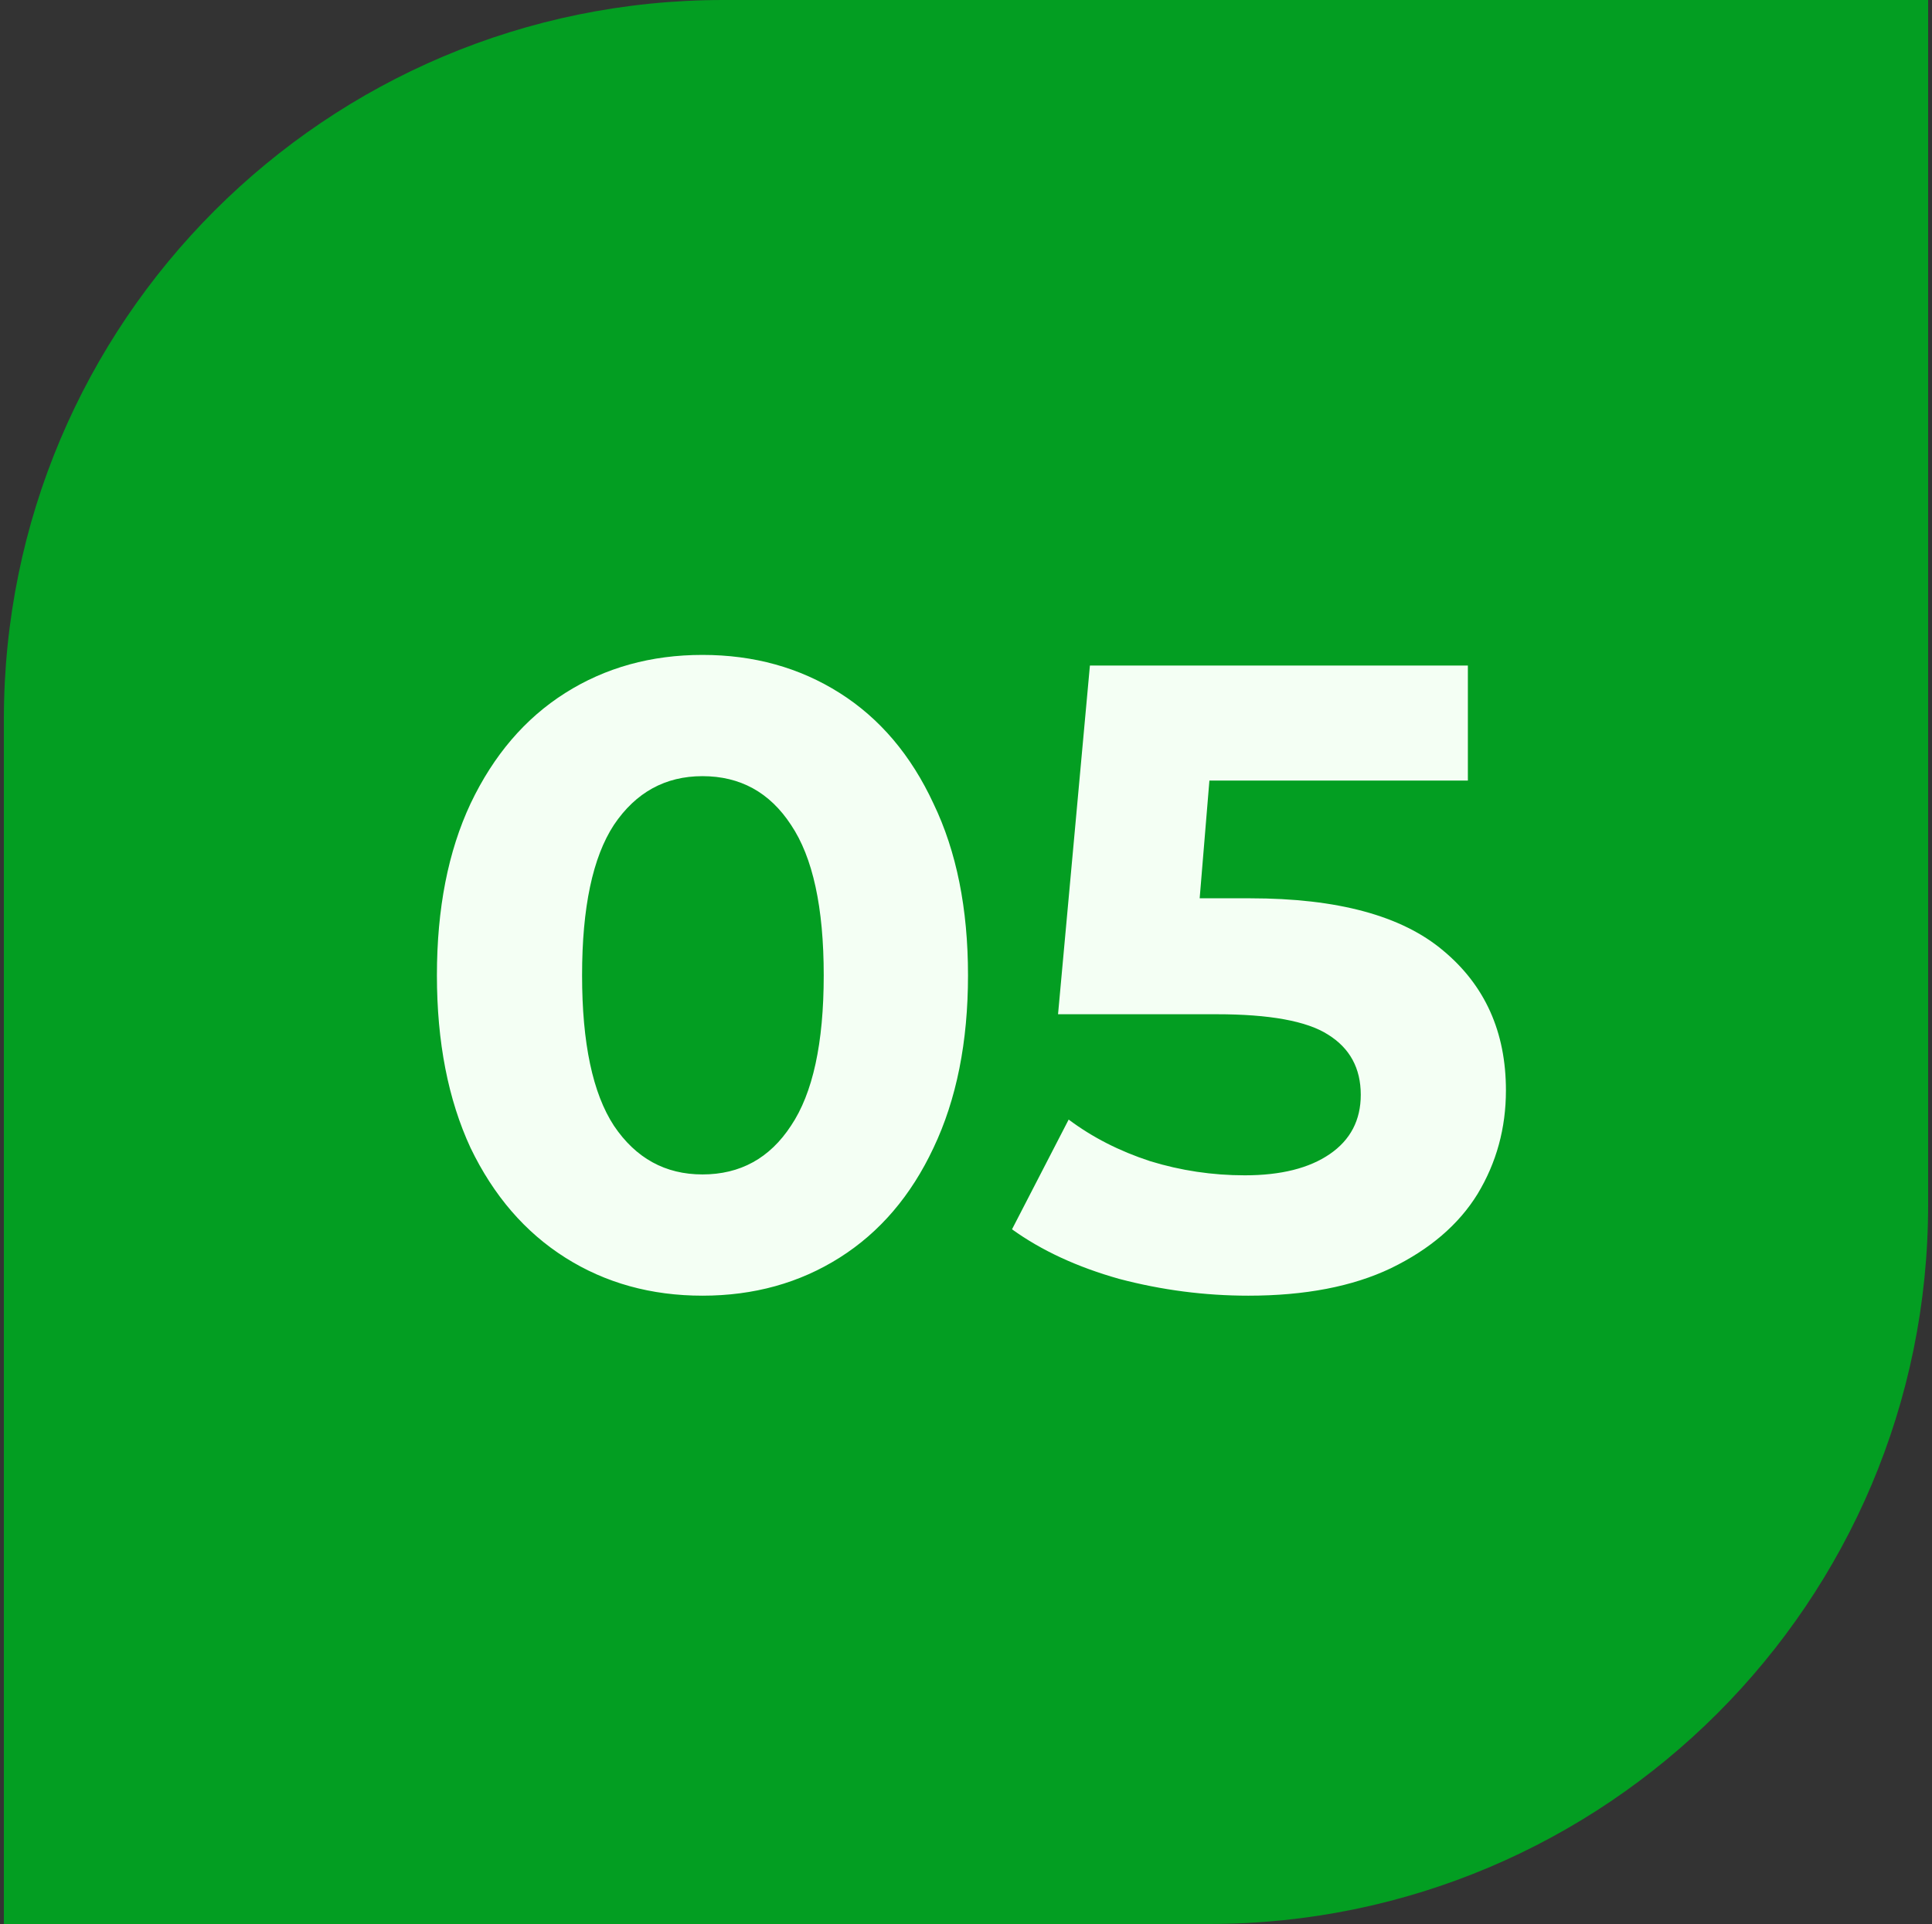
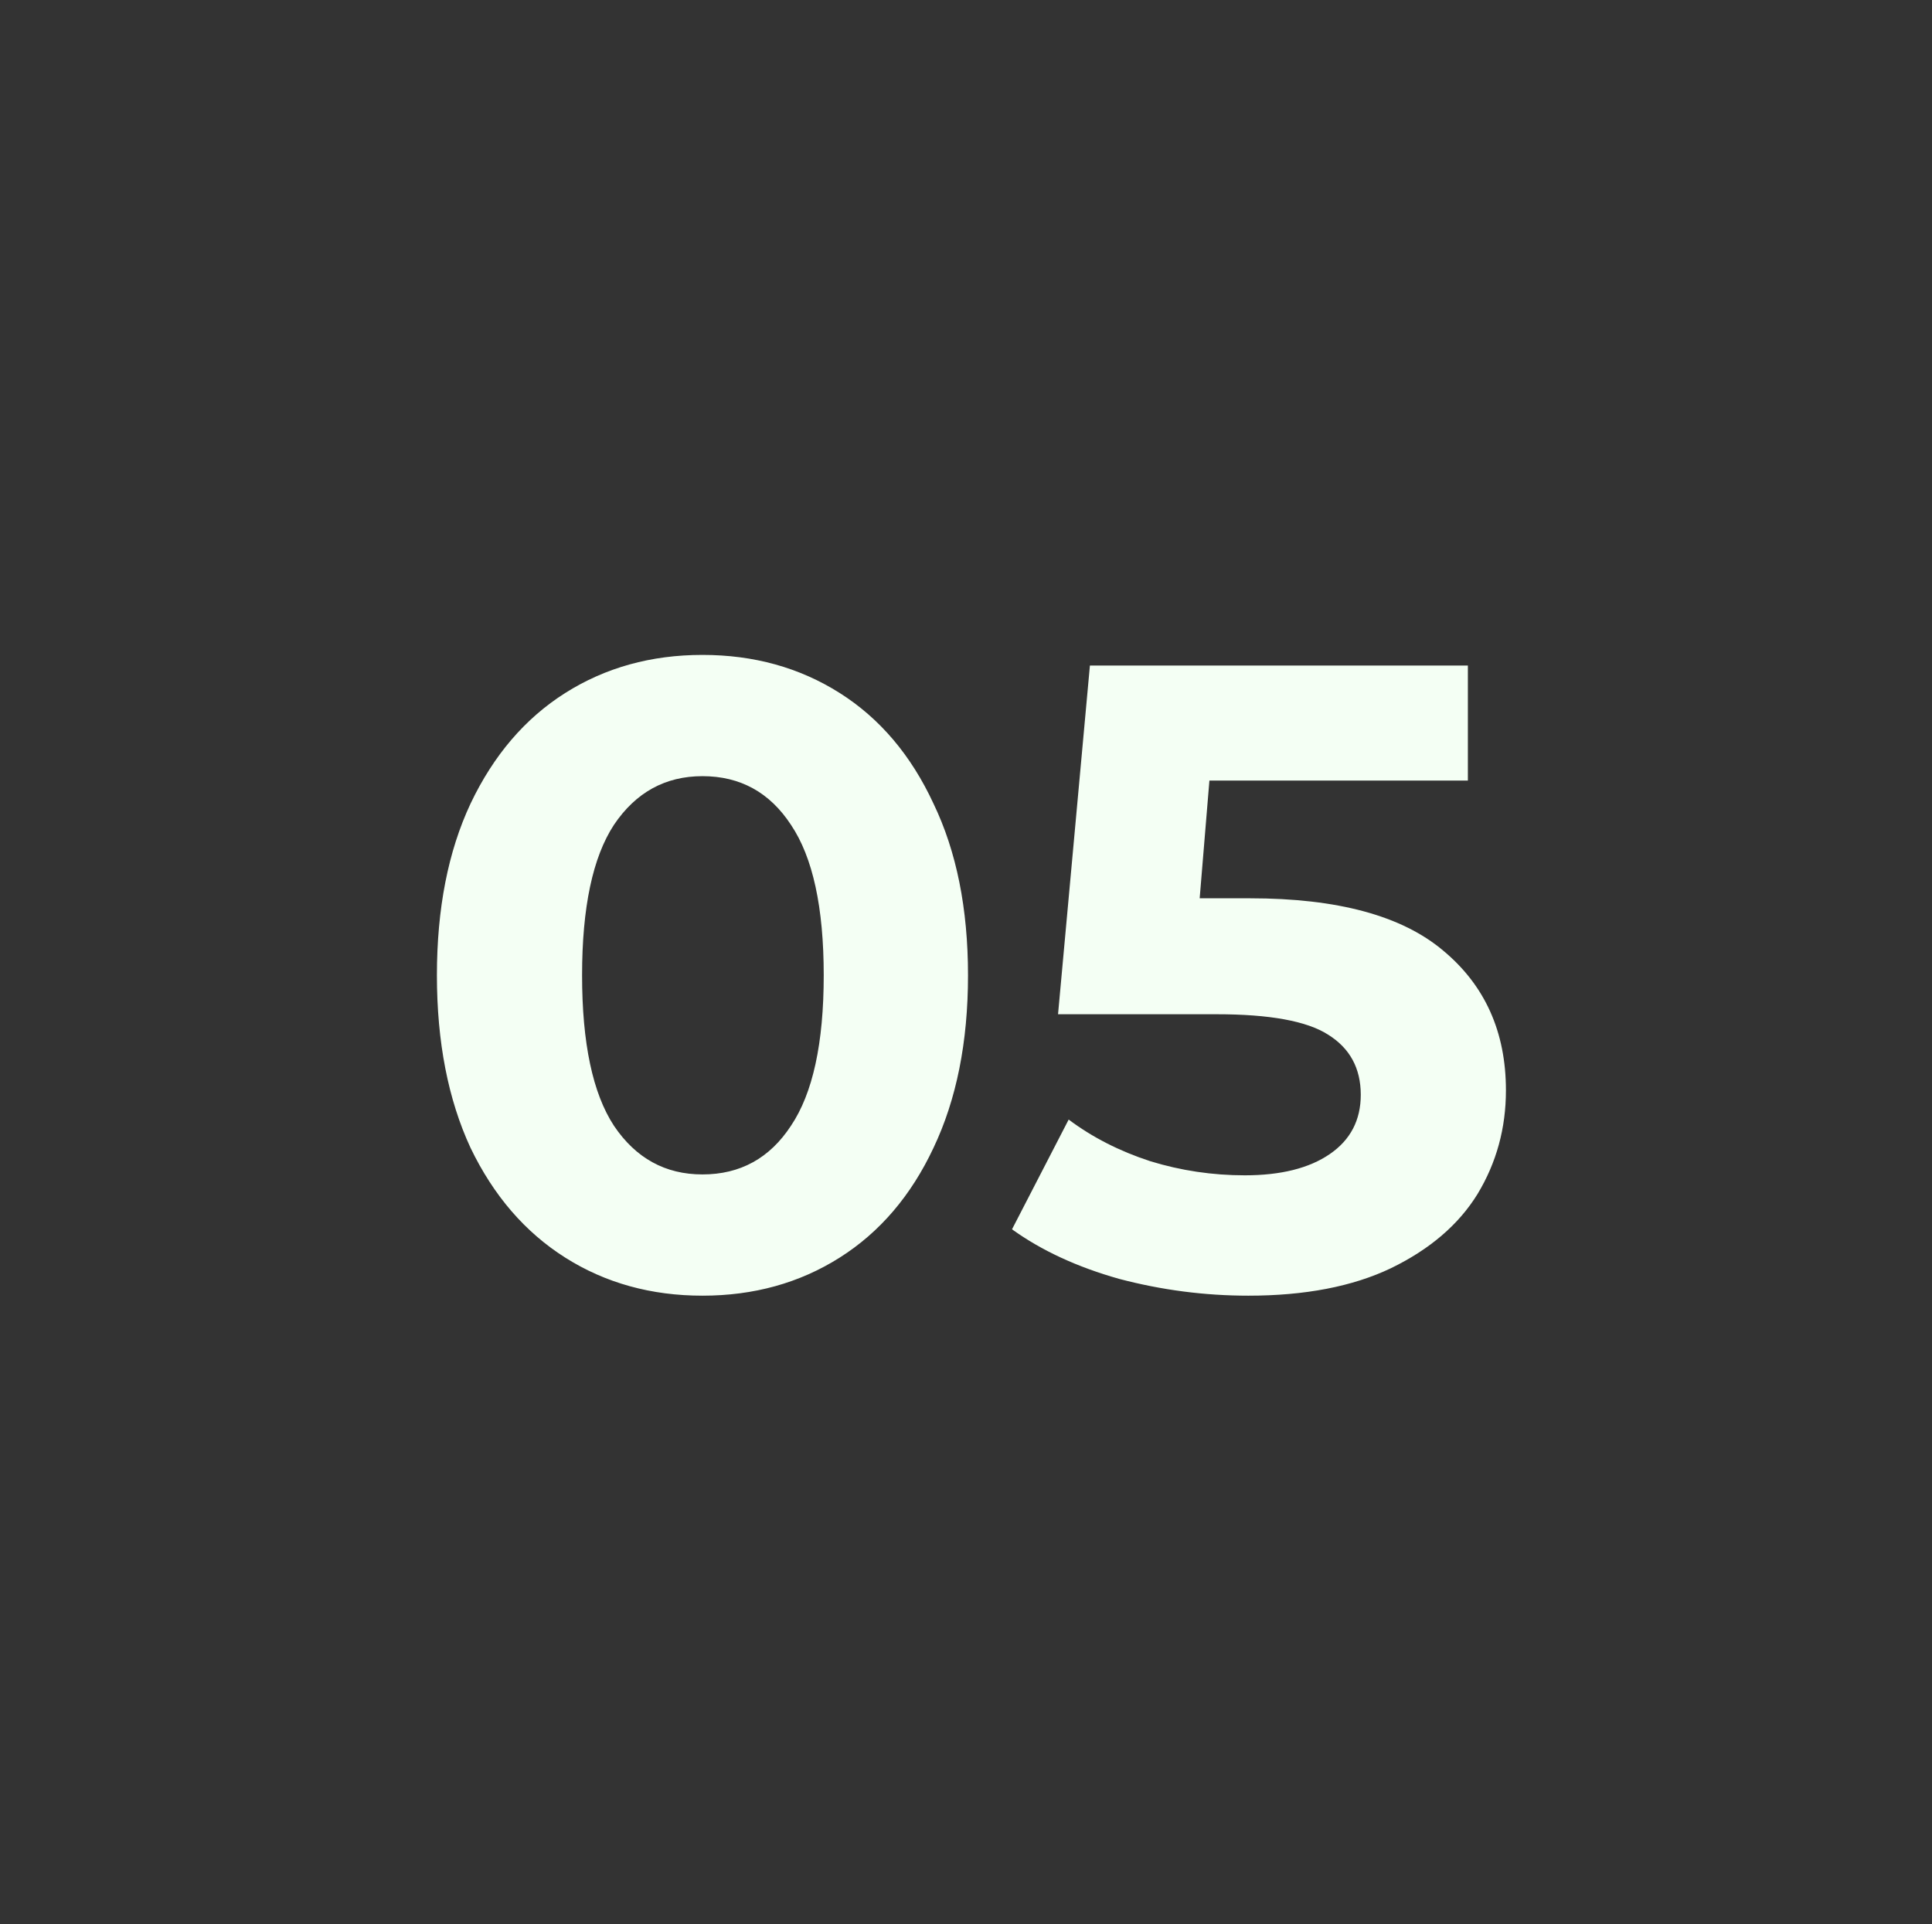
<svg xmlns="http://www.w3.org/2000/svg" width="250" height="249" viewBox="0 0 250 249" fill="none">
  <rect x="0" y="0" width="250" height="249" fill="#333333" stroke="none" />
-   <path d="M0.5 93.08C0.5 41.673 42.173 0 93.58 0H249.5V155.92C249.5 207.327 207.827 249 156.42 249H0.5V93.08Z" fill="#039E22" />
  <path d="M90.898 167.684C84.255 167.684 78.337 166.043 73.144 162.759C67.952 159.476 63.867 154.741 60.889 148.556C57.987 142.295 56.536 134.849 56.536 126.221C56.536 117.592 57.987 110.185 60.889 104C63.867 97.739 67.952 92.966 73.144 89.683C78.337 86.399 84.255 84.757 90.898 84.757C97.541 84.757 103.459 86.399 108.652 89.683C113.844 92.966 117.891 97.739 120.793 104C123.771 110.185 125.26 117.592 125.26 126.221C125.26 134.849 123.771 142.295 120.793 148.556C117.891 154.741 113.844 159.476 108.652 162.759C103.459 166.043 97.541 167.684 90.898 167.684ZM90.898 151.992C95.785 151.992 99.603 149.892 102.352 145.693C105.178 141.493 106.59 135.002 106.59 126.221C106.59 117.439 105.178 110.949 102.352 106.749C99.603 102.549 95.785 100.449 90.898 100.449C86.088 100.449 82.269 102.549 79.444 106.749C76.695 110.949 75.321 117.439 75.321 126.221C75.321 135.002 76.695 141.493 79.444 145.693C82.269 149.892 86.088 151.992 90.898 151.992ZM161.765 116.256C173.067 116.256 181.39 118.508 186.735 123.014C192.157 127.519 194.867 133.551 194.867 141.111C194.867 145.998 193.646 150.465 191.202 154.512C188.759 158.483 185.017 161.69 179.977 164.134C175.014 166.501 168.867 167.684 161.536 167.684C155.886 167.684 150.311 166.959 144.813 165.508C139.392 163.981 134.772 161.843 130.954 159.094L138.285 144.891C141.339 147.182 144.852 148.976 148.822 150.274C152.793 151.496 156.878 152.107 161.078 152.107C165.736 152.107 169.401 151.191 172.074 149.358C174.747 147.525 176.083 144.967 176.083 141.684C176.083 138.248 174.67 135.651 171.845 133.895C169.096 132.139 164.285 131.261 157.413 131.261H136.91L141.034 86.132H189.942V101.022H156.497L155.237 116.256H161.765Z" fill="#F4FFF4" />
</svg>